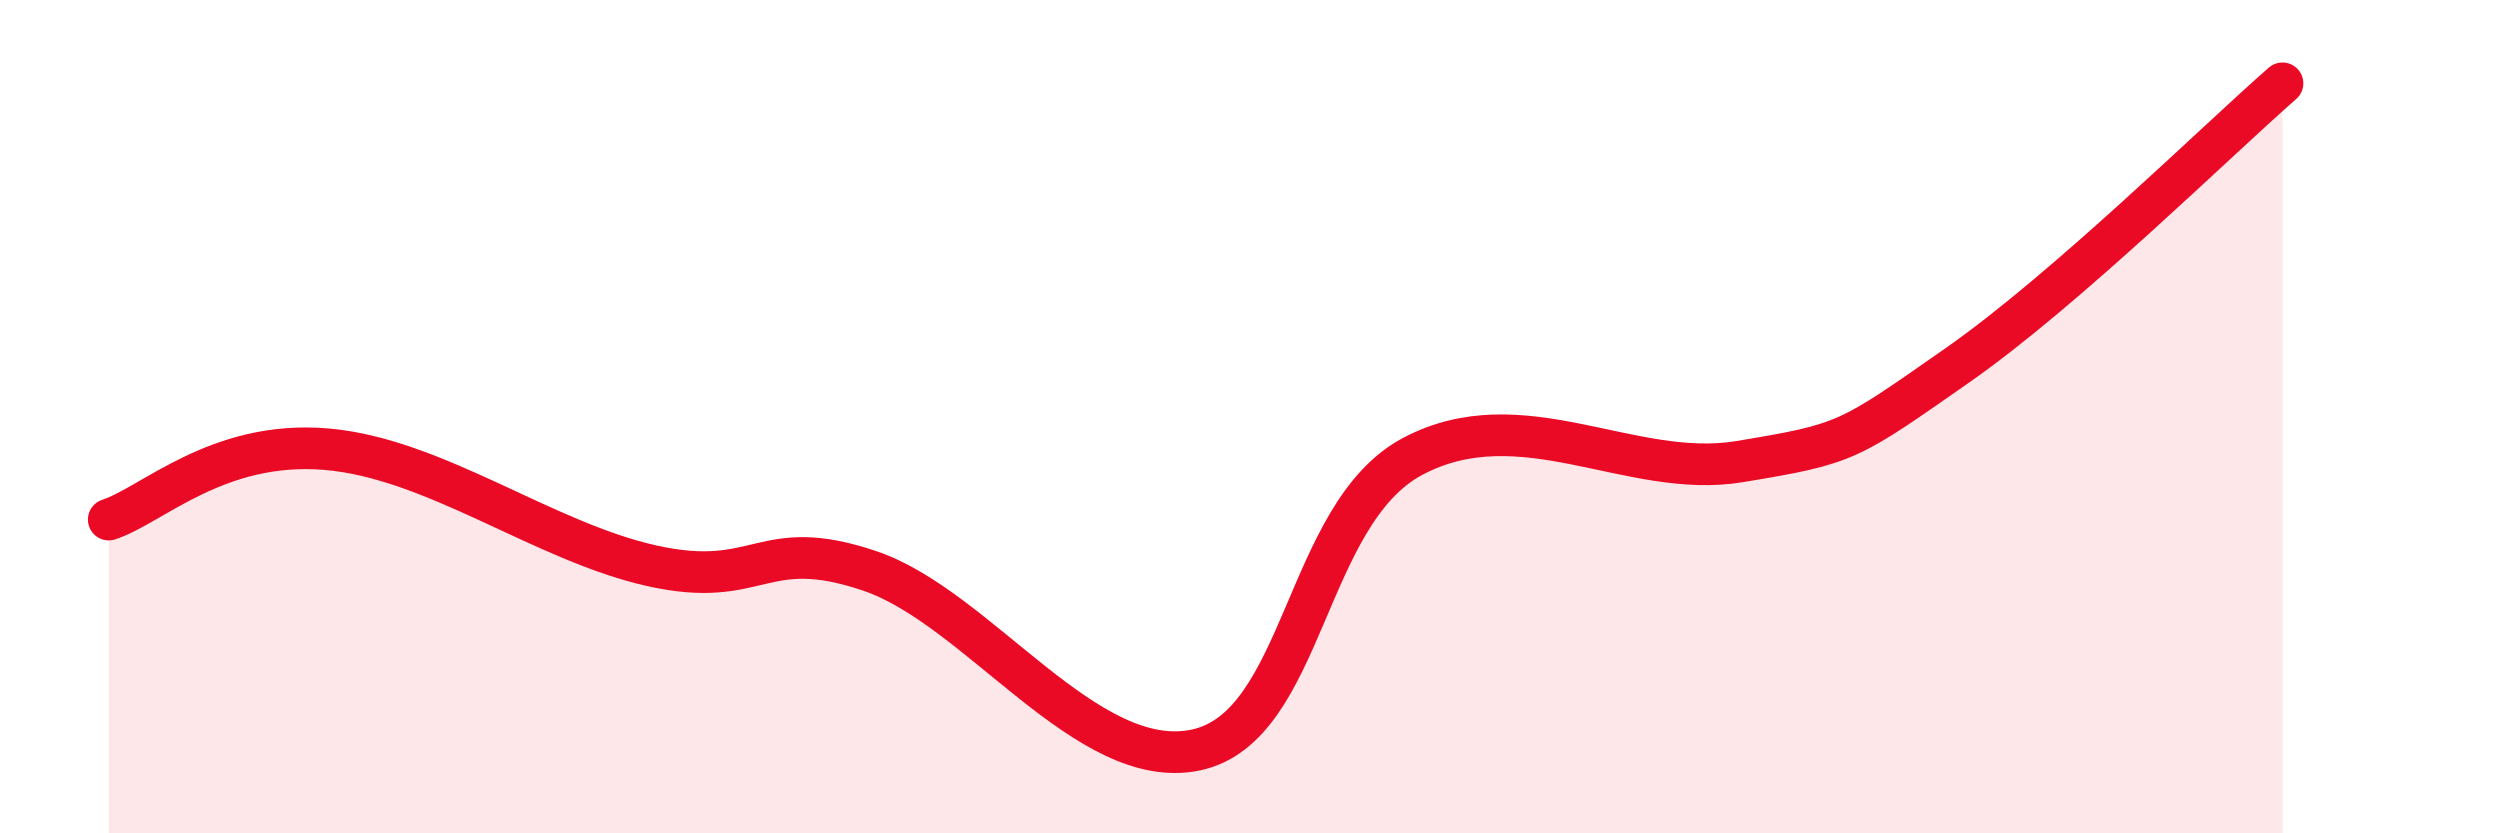
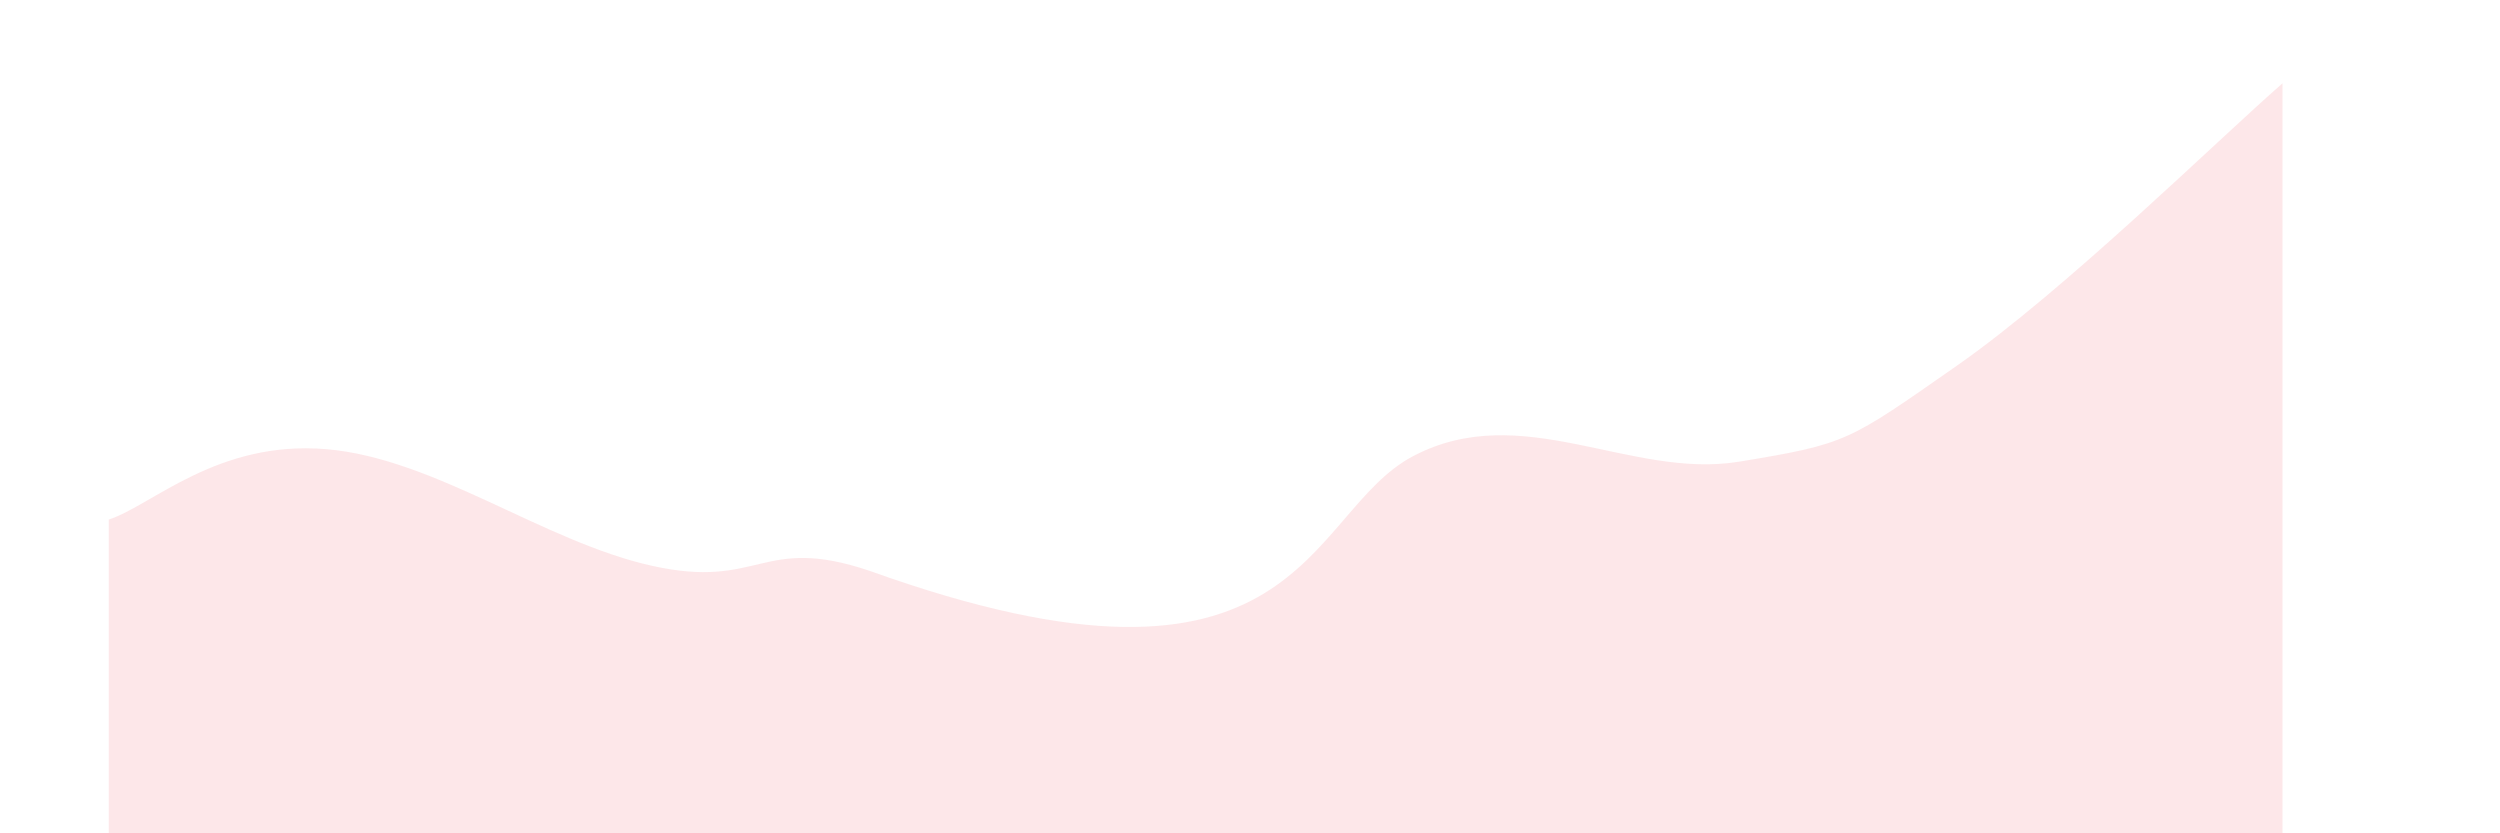
<svg xmlns="http://www.w3.org/2000/svg" width="60" height="20" viewBox="0 0 60 20">
-   <path d="M 2.61,12.47 C 3.65,12.13 5.22,10.56 7.83,10.78 C 10.44,11 13.04,13 15.65,13.58 C 18.26,14.16 18.26,12.82 20.87,13.7 C 23.48,14.58 26.09,18.55 28.7,18 C 31.31,17.45 31.3,12.33 33.91,10.95 C 36.52,9.57 39.13,11.51 41.74,11.08 C 44.35,10.65 44.35,10.6 46.96,8.78 C 49.57,6.96 53.22,3.36 54.78,2L54.78 20L2.61 20Z" fill="#EB0A25" opacity="0.1" stroke-linecap="round" stroke-linejoin="round" />
-   <path d="M 2.61,12.47 C 3.65,12.13 5.22,10.56 7.83,10.78 C 10.44,11 13.04,13 15.65,13.58 C 18.26,14.16 18.26,12.82 20.87,13.7 C 23.48,14.58 26.09,18.55 28.7,18 C 31.31,17.45 31.3,12.33 33.91,10.95 C 36.52,9.57 39.13,11.51 41.74,11.08 C 44.35,10.65 44.35,10.6 46.96,8.78 C 49.57,6.96 53.22,3.36 54.78,2" stroke="#EB0A25" stroke-width="1" fill="none" stroke-linecap="round" stroke-linejoin="round" />
+   <path d="M 2.61,12.47 C 3.65,12.13 5.22,10.56 7.83,10.78 C 10.44,11 13.04,13 15.65,13.58 C 18.26,14.16 18.26,12.82 20.87,13.7 C 31.31,17.45 31.3,12.33 33.91,10.95 C 36.52,9.57 39.13,11.51 41.74,11.08 C 44.35,10.65 44.35,10.6 46.96,8.78 C 49.57,6.96 53.22,3.36 54.78,2L54.78 20L2.61 20Z" fill="#EB0A25" opacity="0.1" stroke-linecap="round" stroke-linejoin="round" />
</svg>